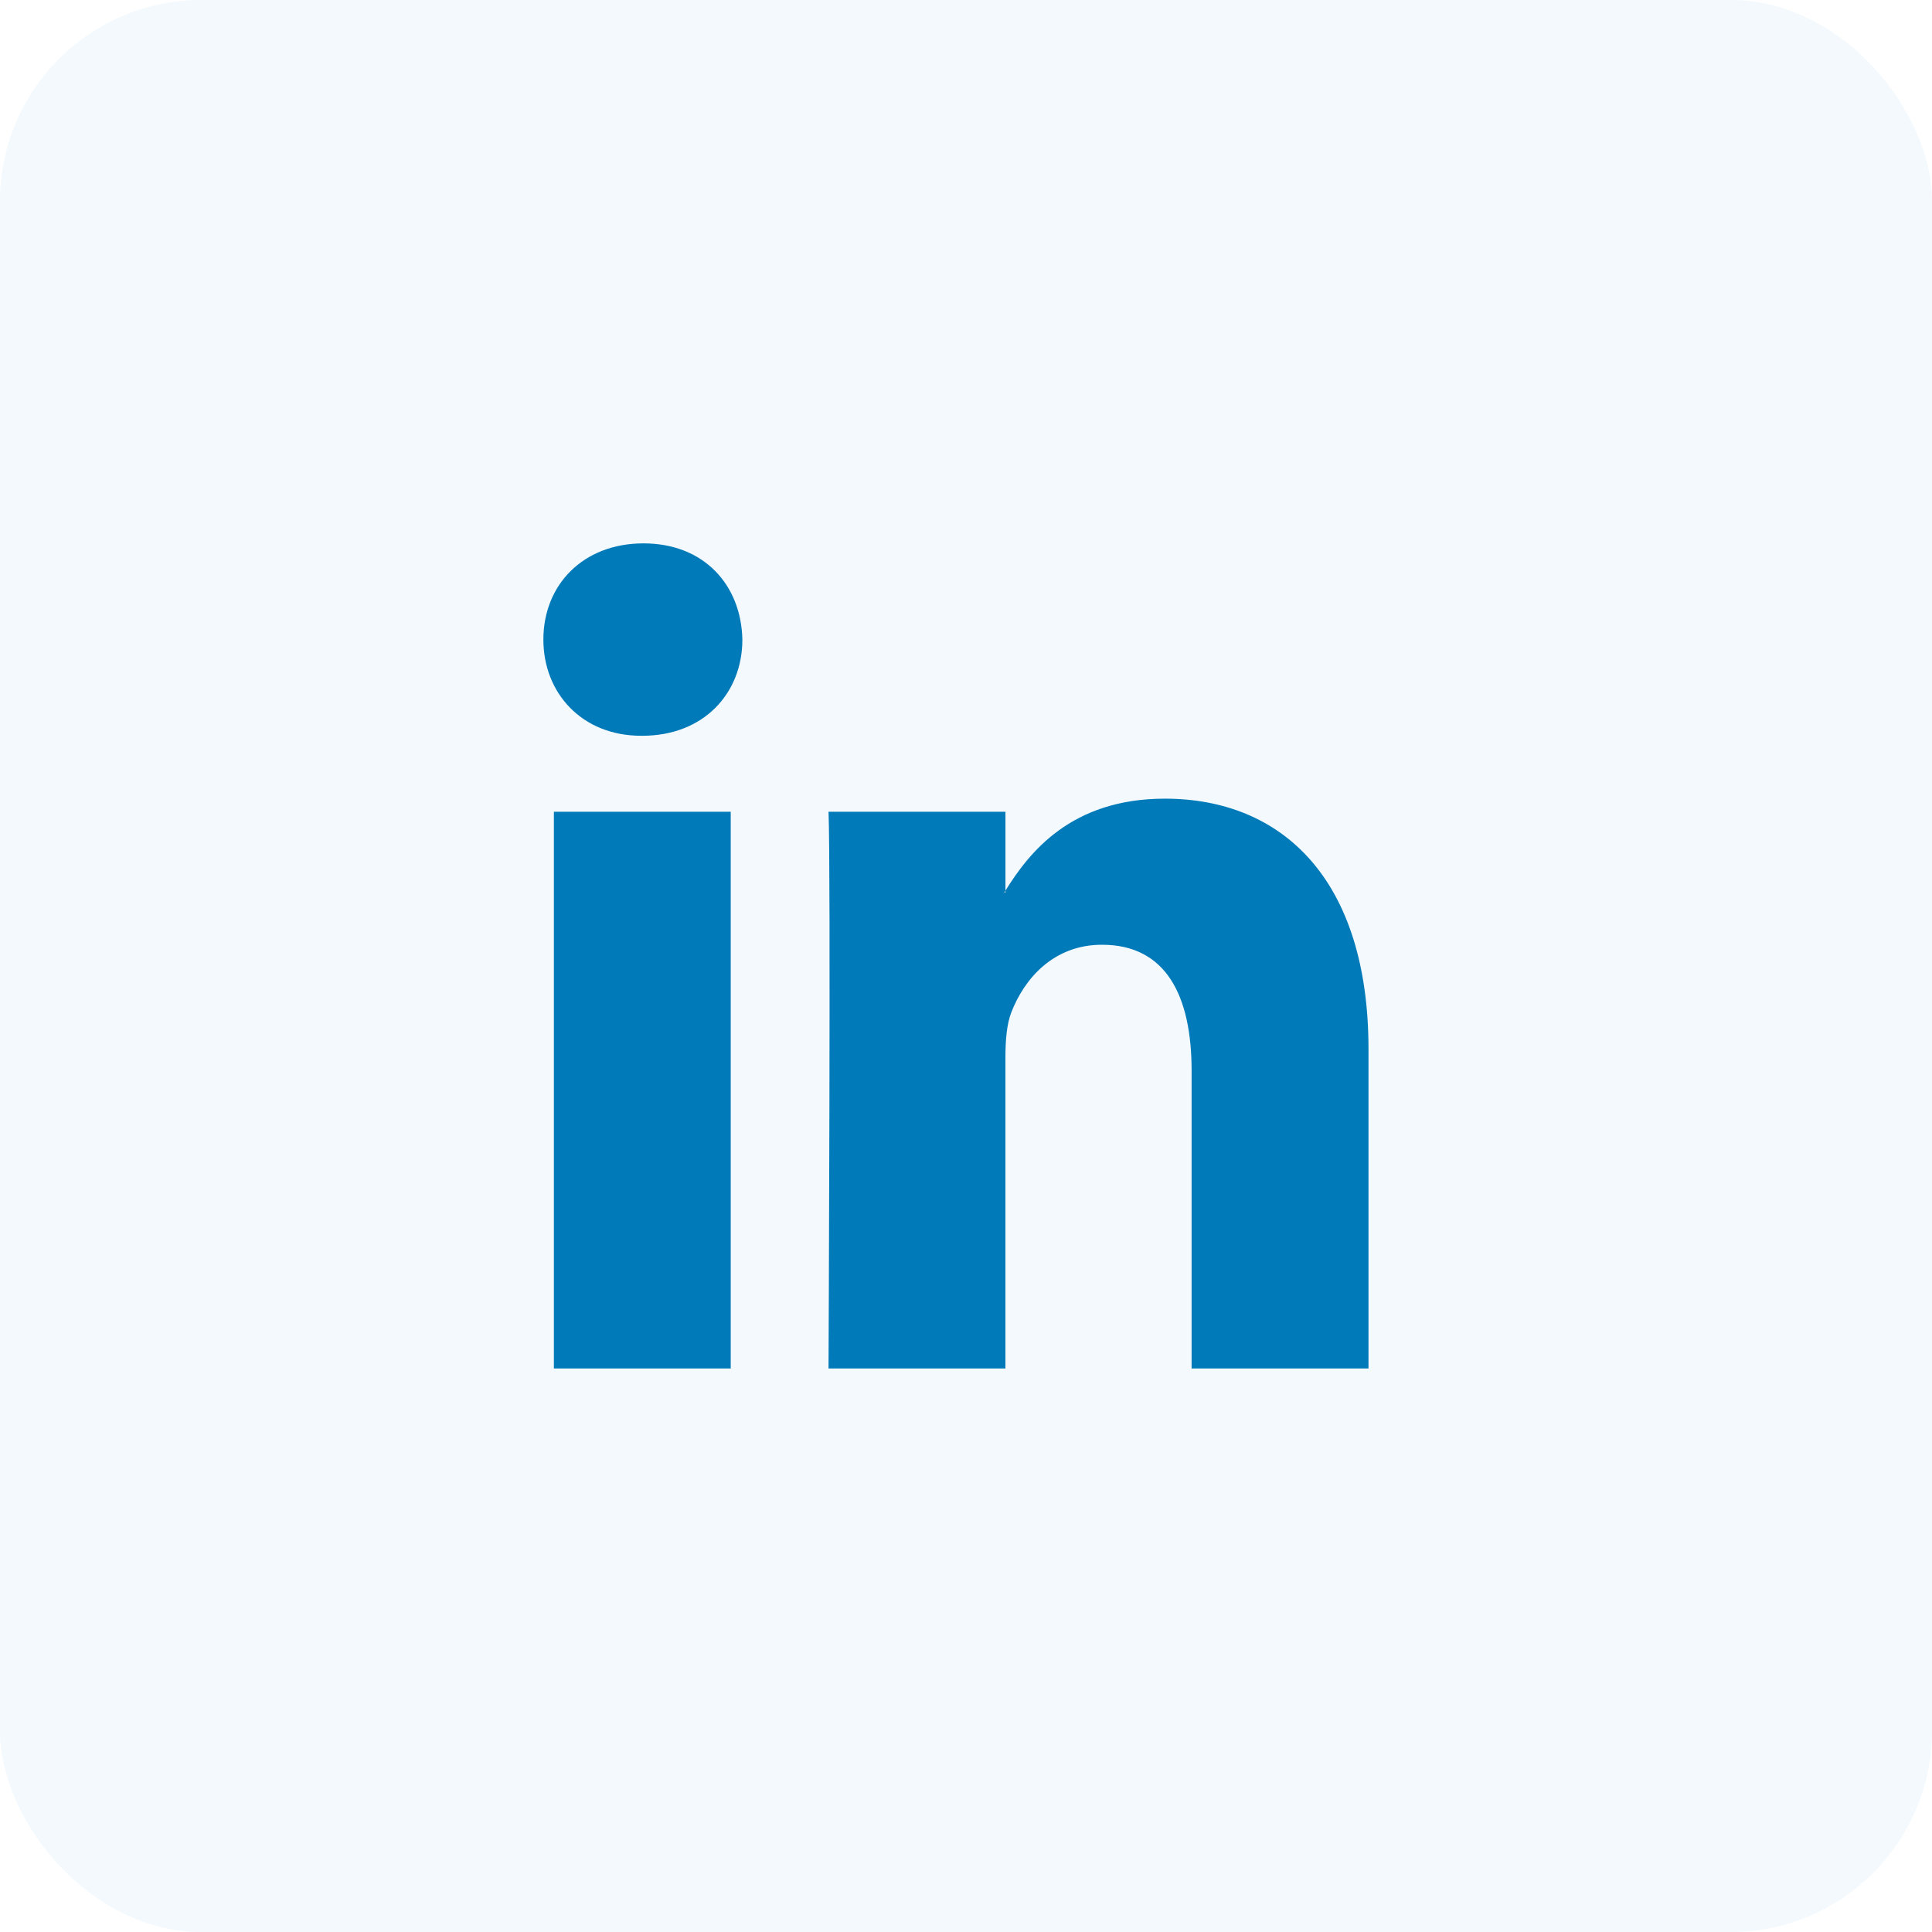
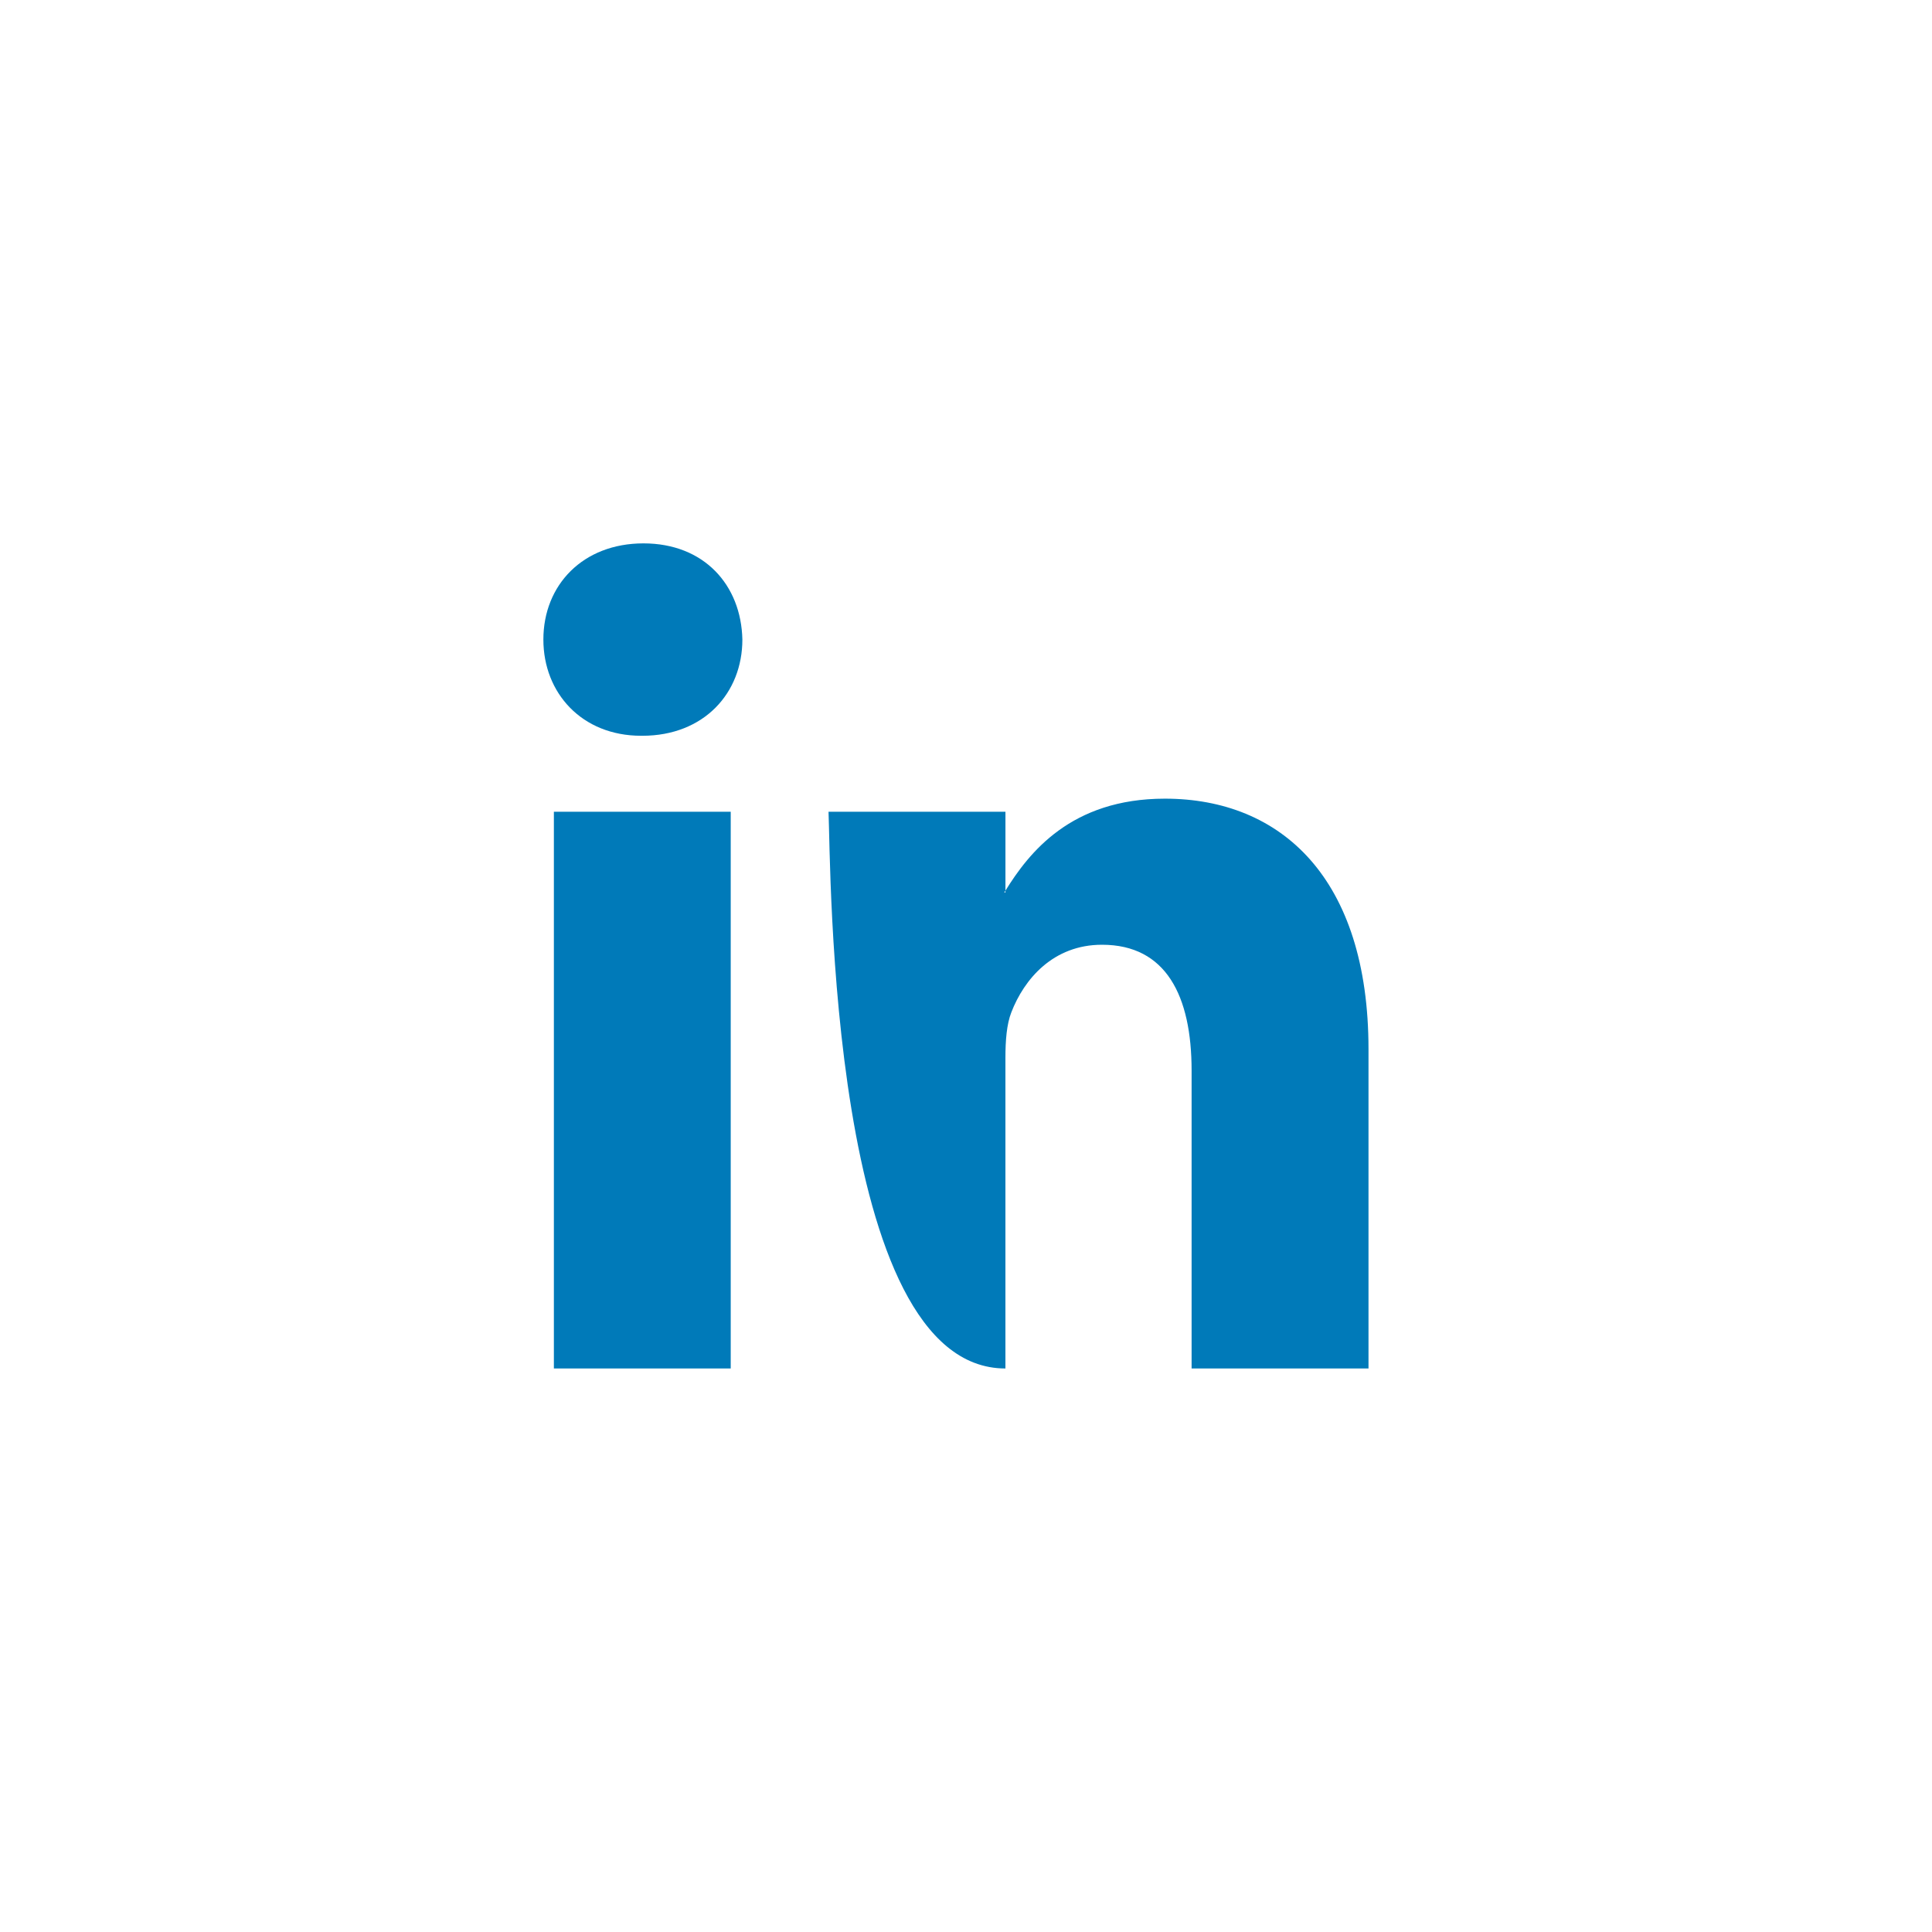
<svg xmlns="http://www.w3.org/2000/svg" width="96" height="96" viewBox="0 0 96 96" fill="none">
-   <rect width="96" height="96" rx="10" fill="#007AB9" fill-opacity="0.05" />
-   <path d="M68 52.135V68H59.21V53.198C59.21 49.482 57.941 46.944 54.759 46.944C52.33 46.944 50.888 48.652 50.251 50.307C50.019 50.898 49.959 51.719 49.959 52.549V67.999H41.169C41.169 67.999 41.287 42.93 41.169 40.335H49.96V44.255C49.942 44.286 49.917 44.316 49.902 44.346H49.96V44.255C51.128 42.374 53.211 39.685 57.882 39.685C63.664 39.685 68 43.639 68 52.135ZM31.974 27C28.967 27 27 29.065 27 31.779C27 34.435 28.91 36.56 31.858 36.56H31.916C34.981 36.56 36.888 34.435 36.888 31.779C36.829 29.065 34.981 27 31.974 27ZM27.522 68H36.309V40.335H27.522V68Z" fill="#007AB9" />
+   <path d="M68 52.135V68H59.21V53.198C59.21 49.482 57.941 46.944 54.759 46.944C52.33 46.944 50.888 48.652 50.251 50.307C50.019 50.898 49.959 51.719 49.959 52.549V67.999C41.169 67.999 41.287 42.93 41.169 40.335H49.96V44.255C49.942 44.286 49.917 44.316 49.902 44.346H49.96V44.255C51.128 42.374 53.211 39.685 57.882 39.685C63.664 39.685 68 43.639 68 52.135ZM31.974 27C28.967 27 27 29.065 27 31.779C27 34.435 28.91 36.56 31.858 36.56H31.916C34.981 36.56 36.888 34.435 36.888 31.779C36.829 29.065 34.981 27 31.974 27ZM27.522 68H36.309V40.335H27.522V68Z" fill="#007AB9" />
</svg>